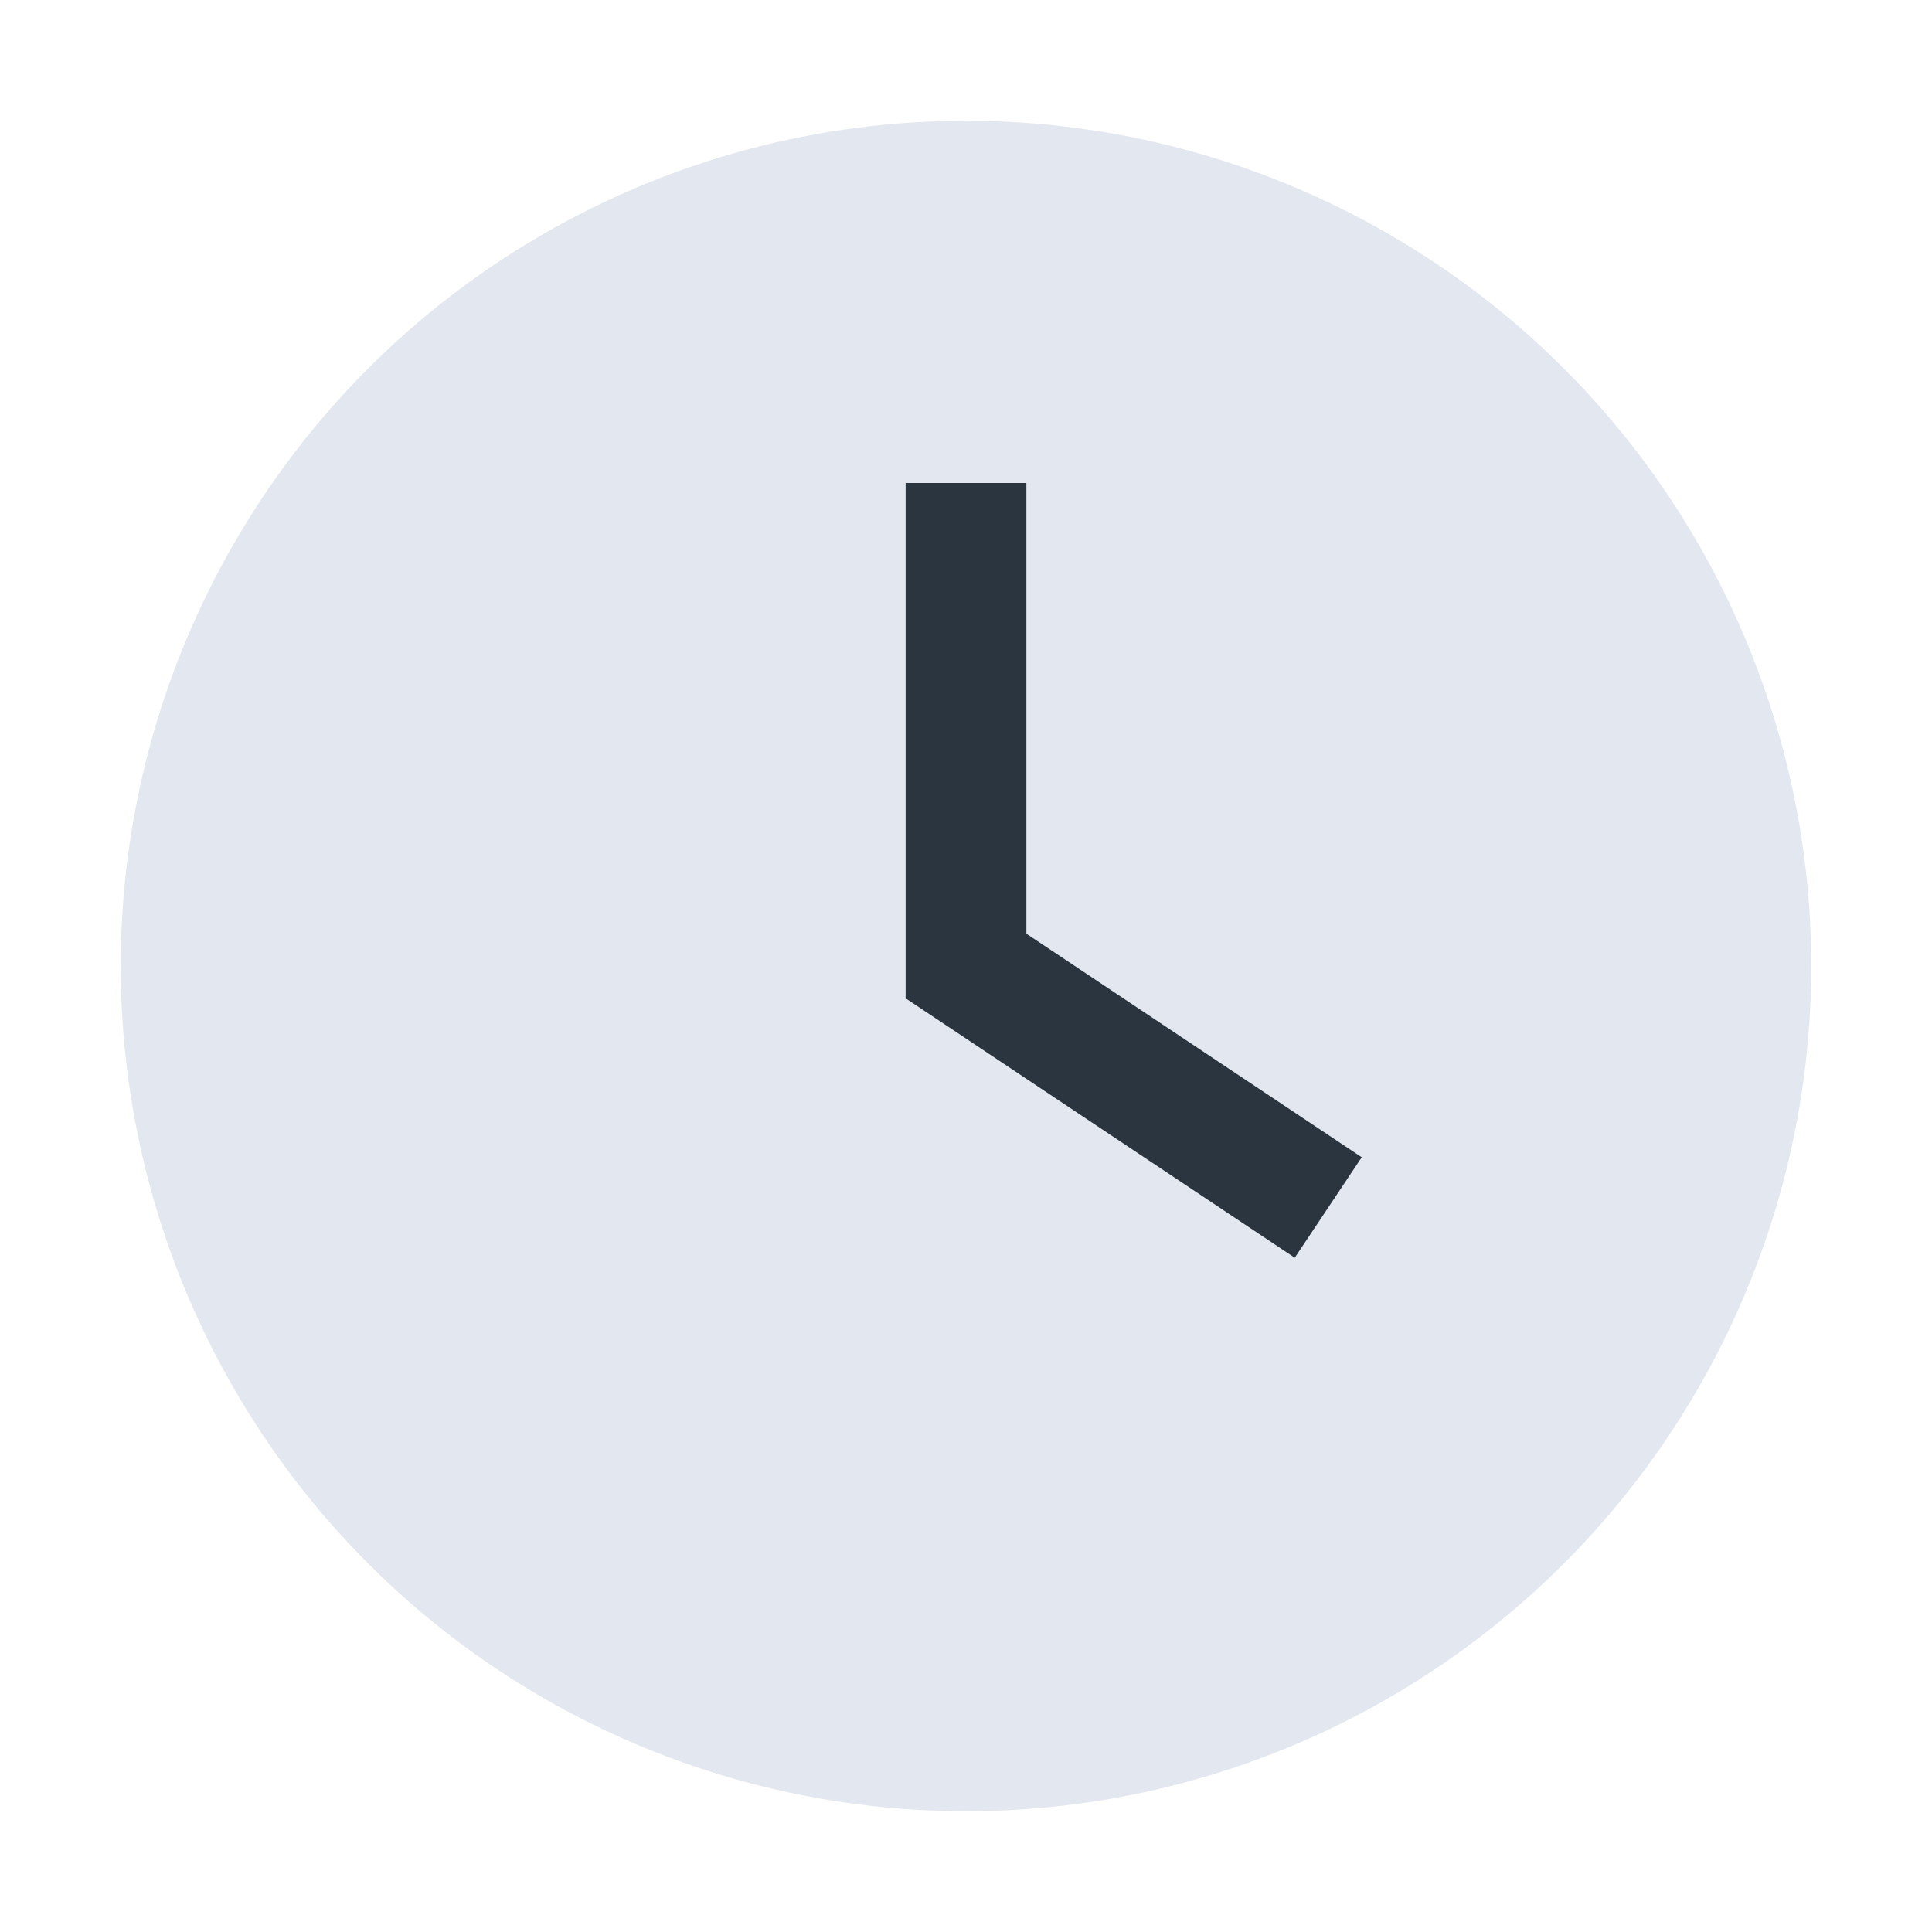
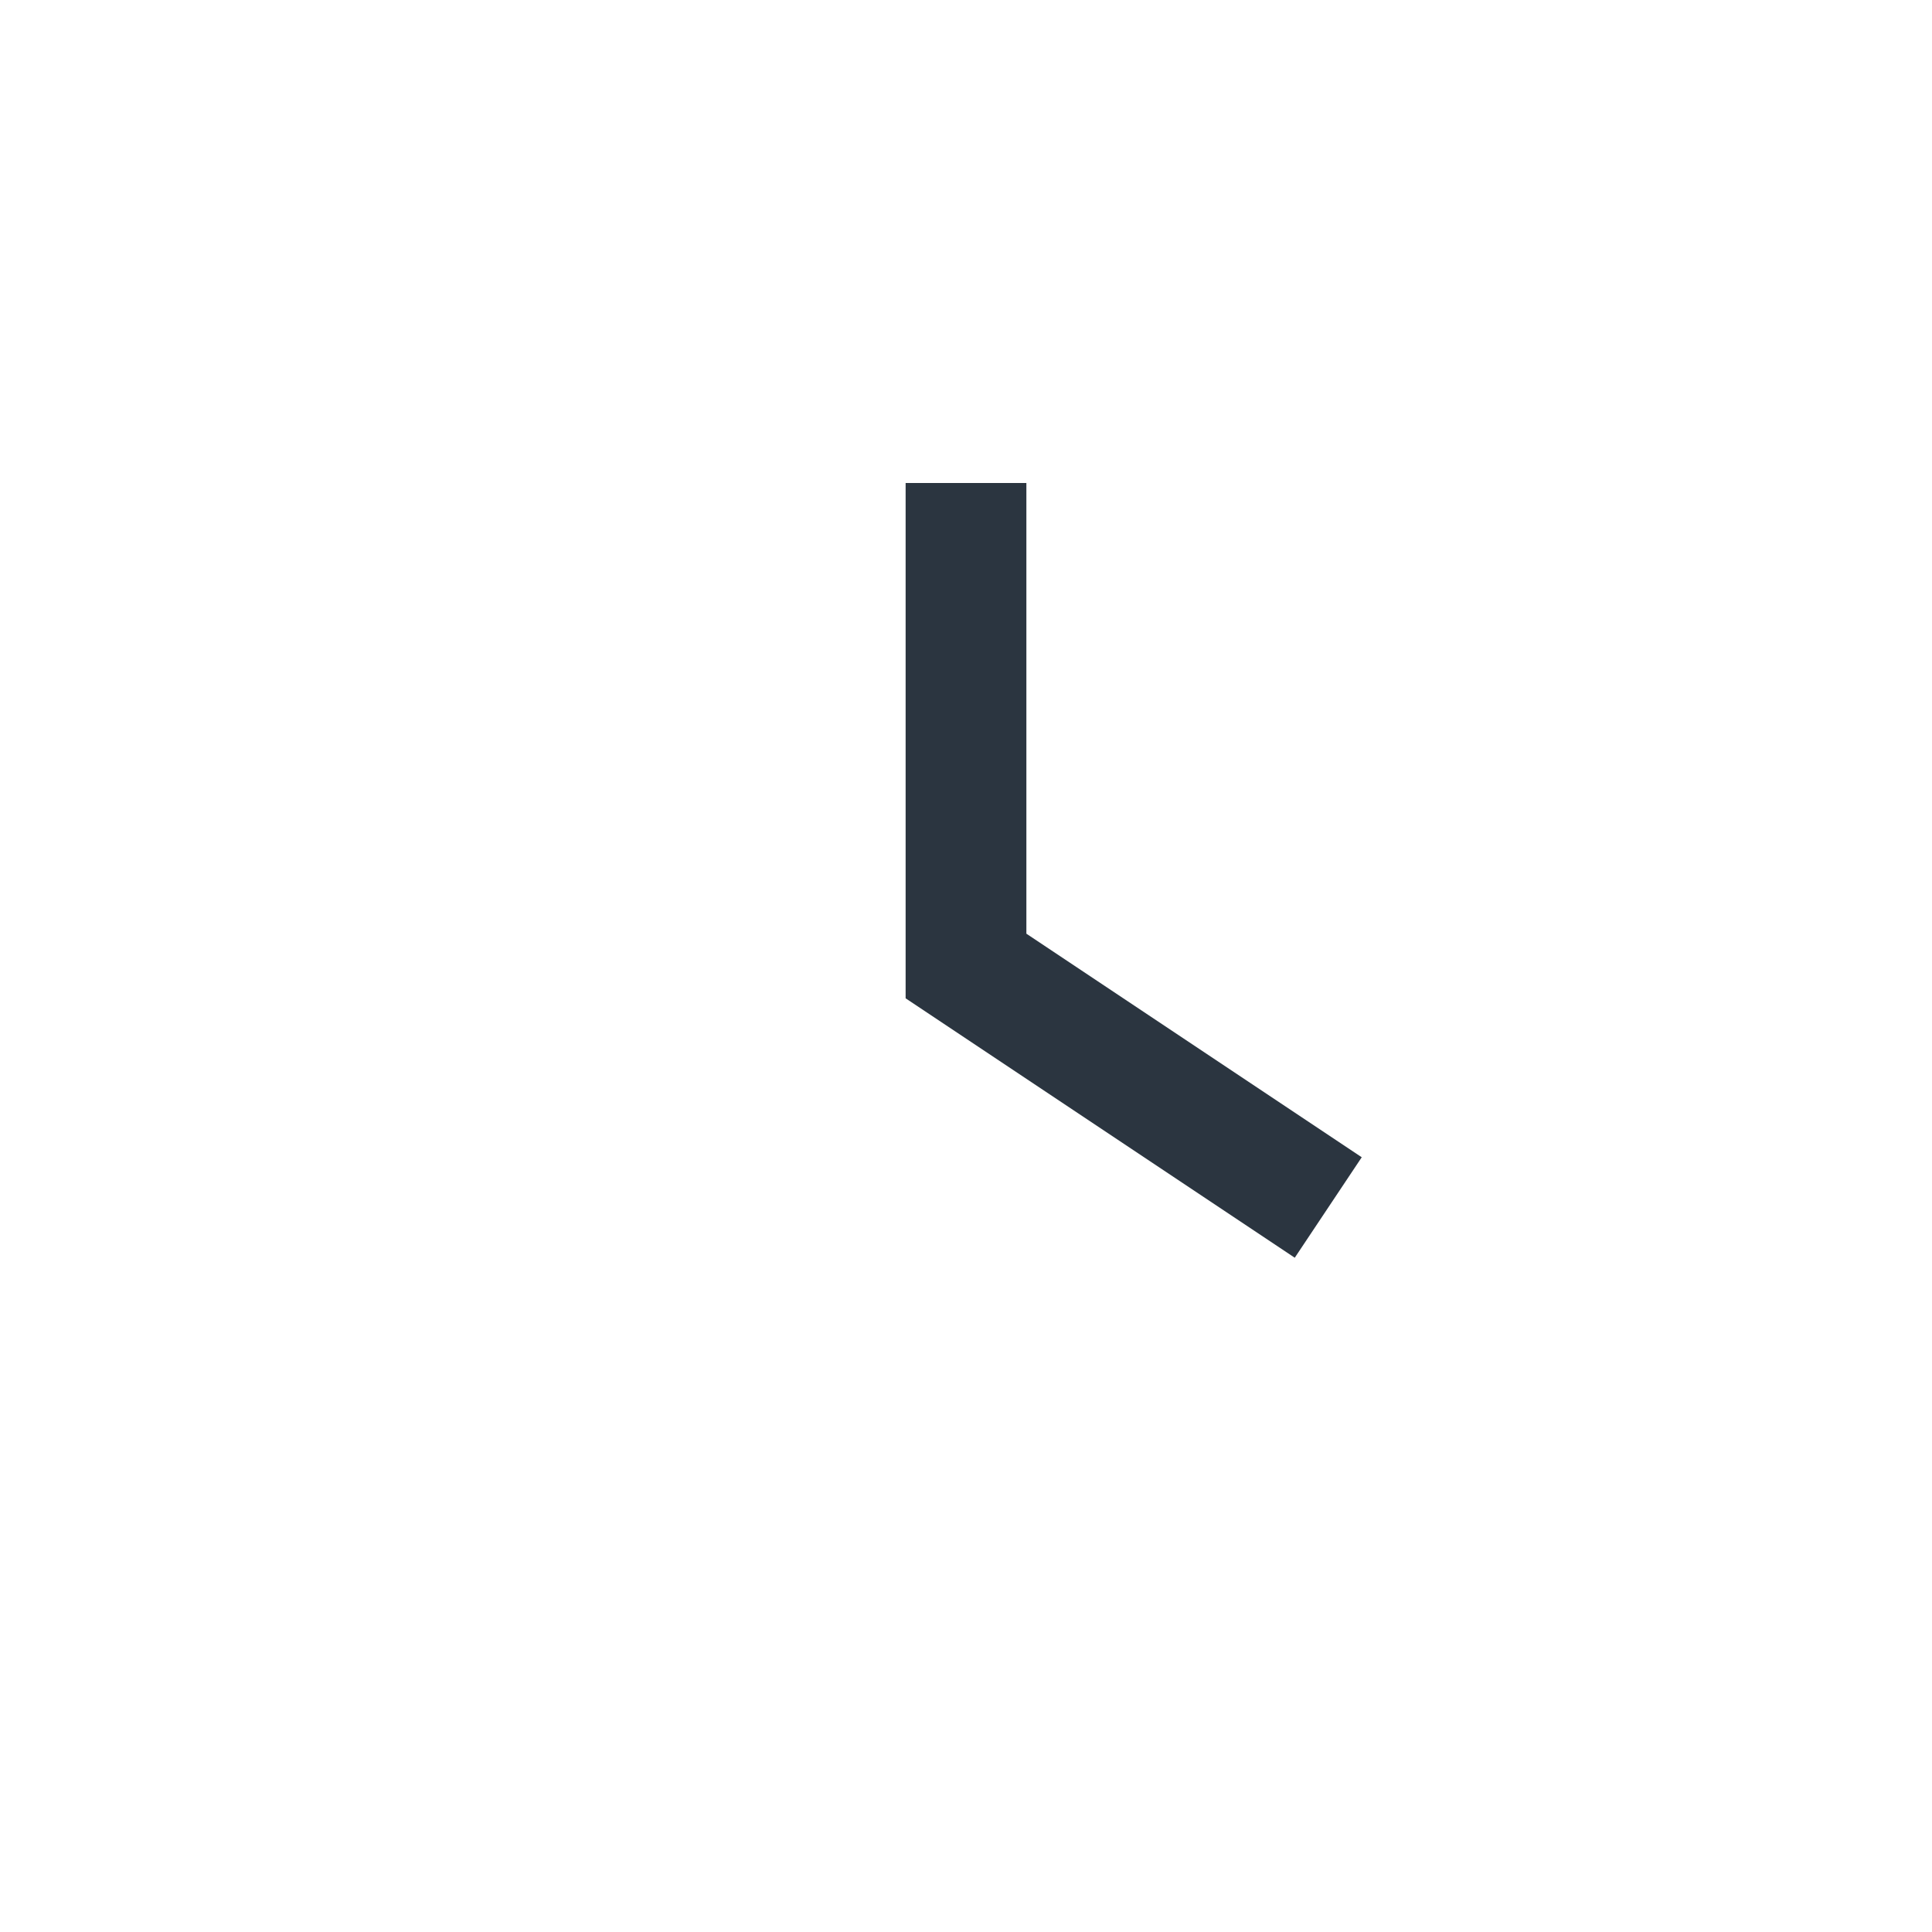
<svg xmlns="http://www.w3.org/2000/svg" width="32" height="32" viewBox="0 0 32 32">
-   <circle cx="16" cy="16" r="14" fill="#E3E7EF" />
  <path d="M16 8v8l6 4" stroke="#2B3540" stroke-width="2" fill="none" />
</svg>